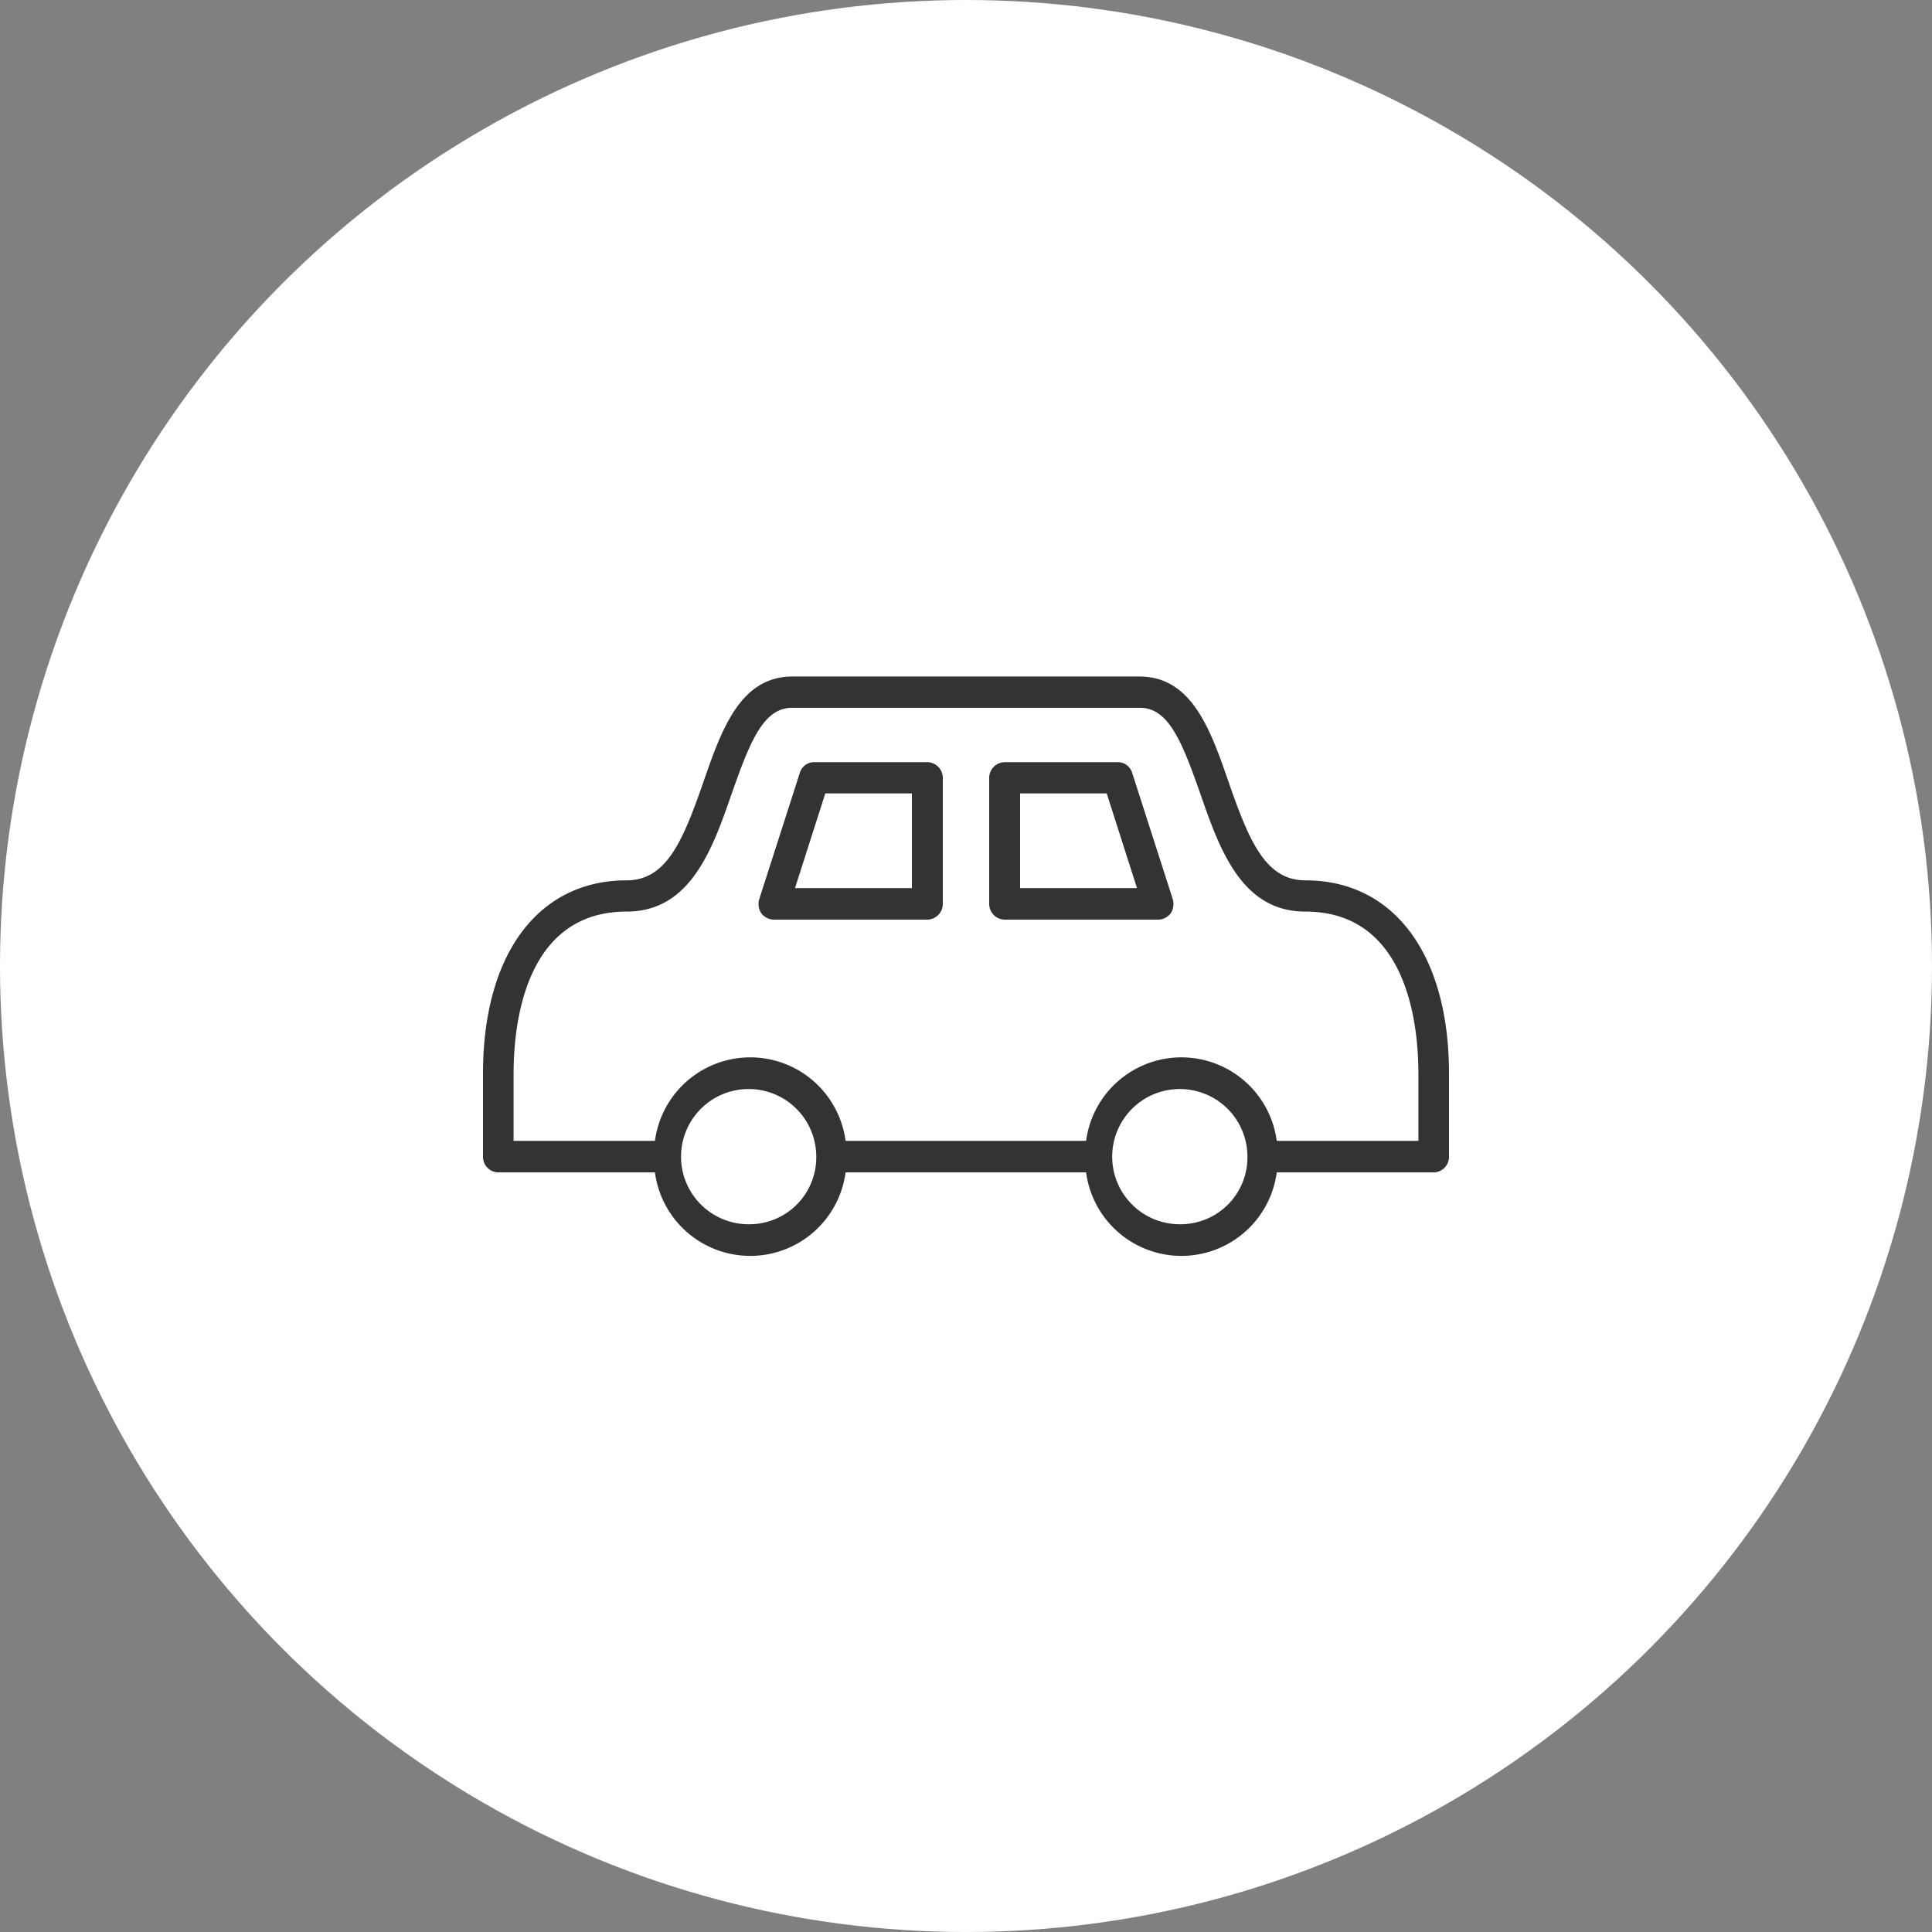
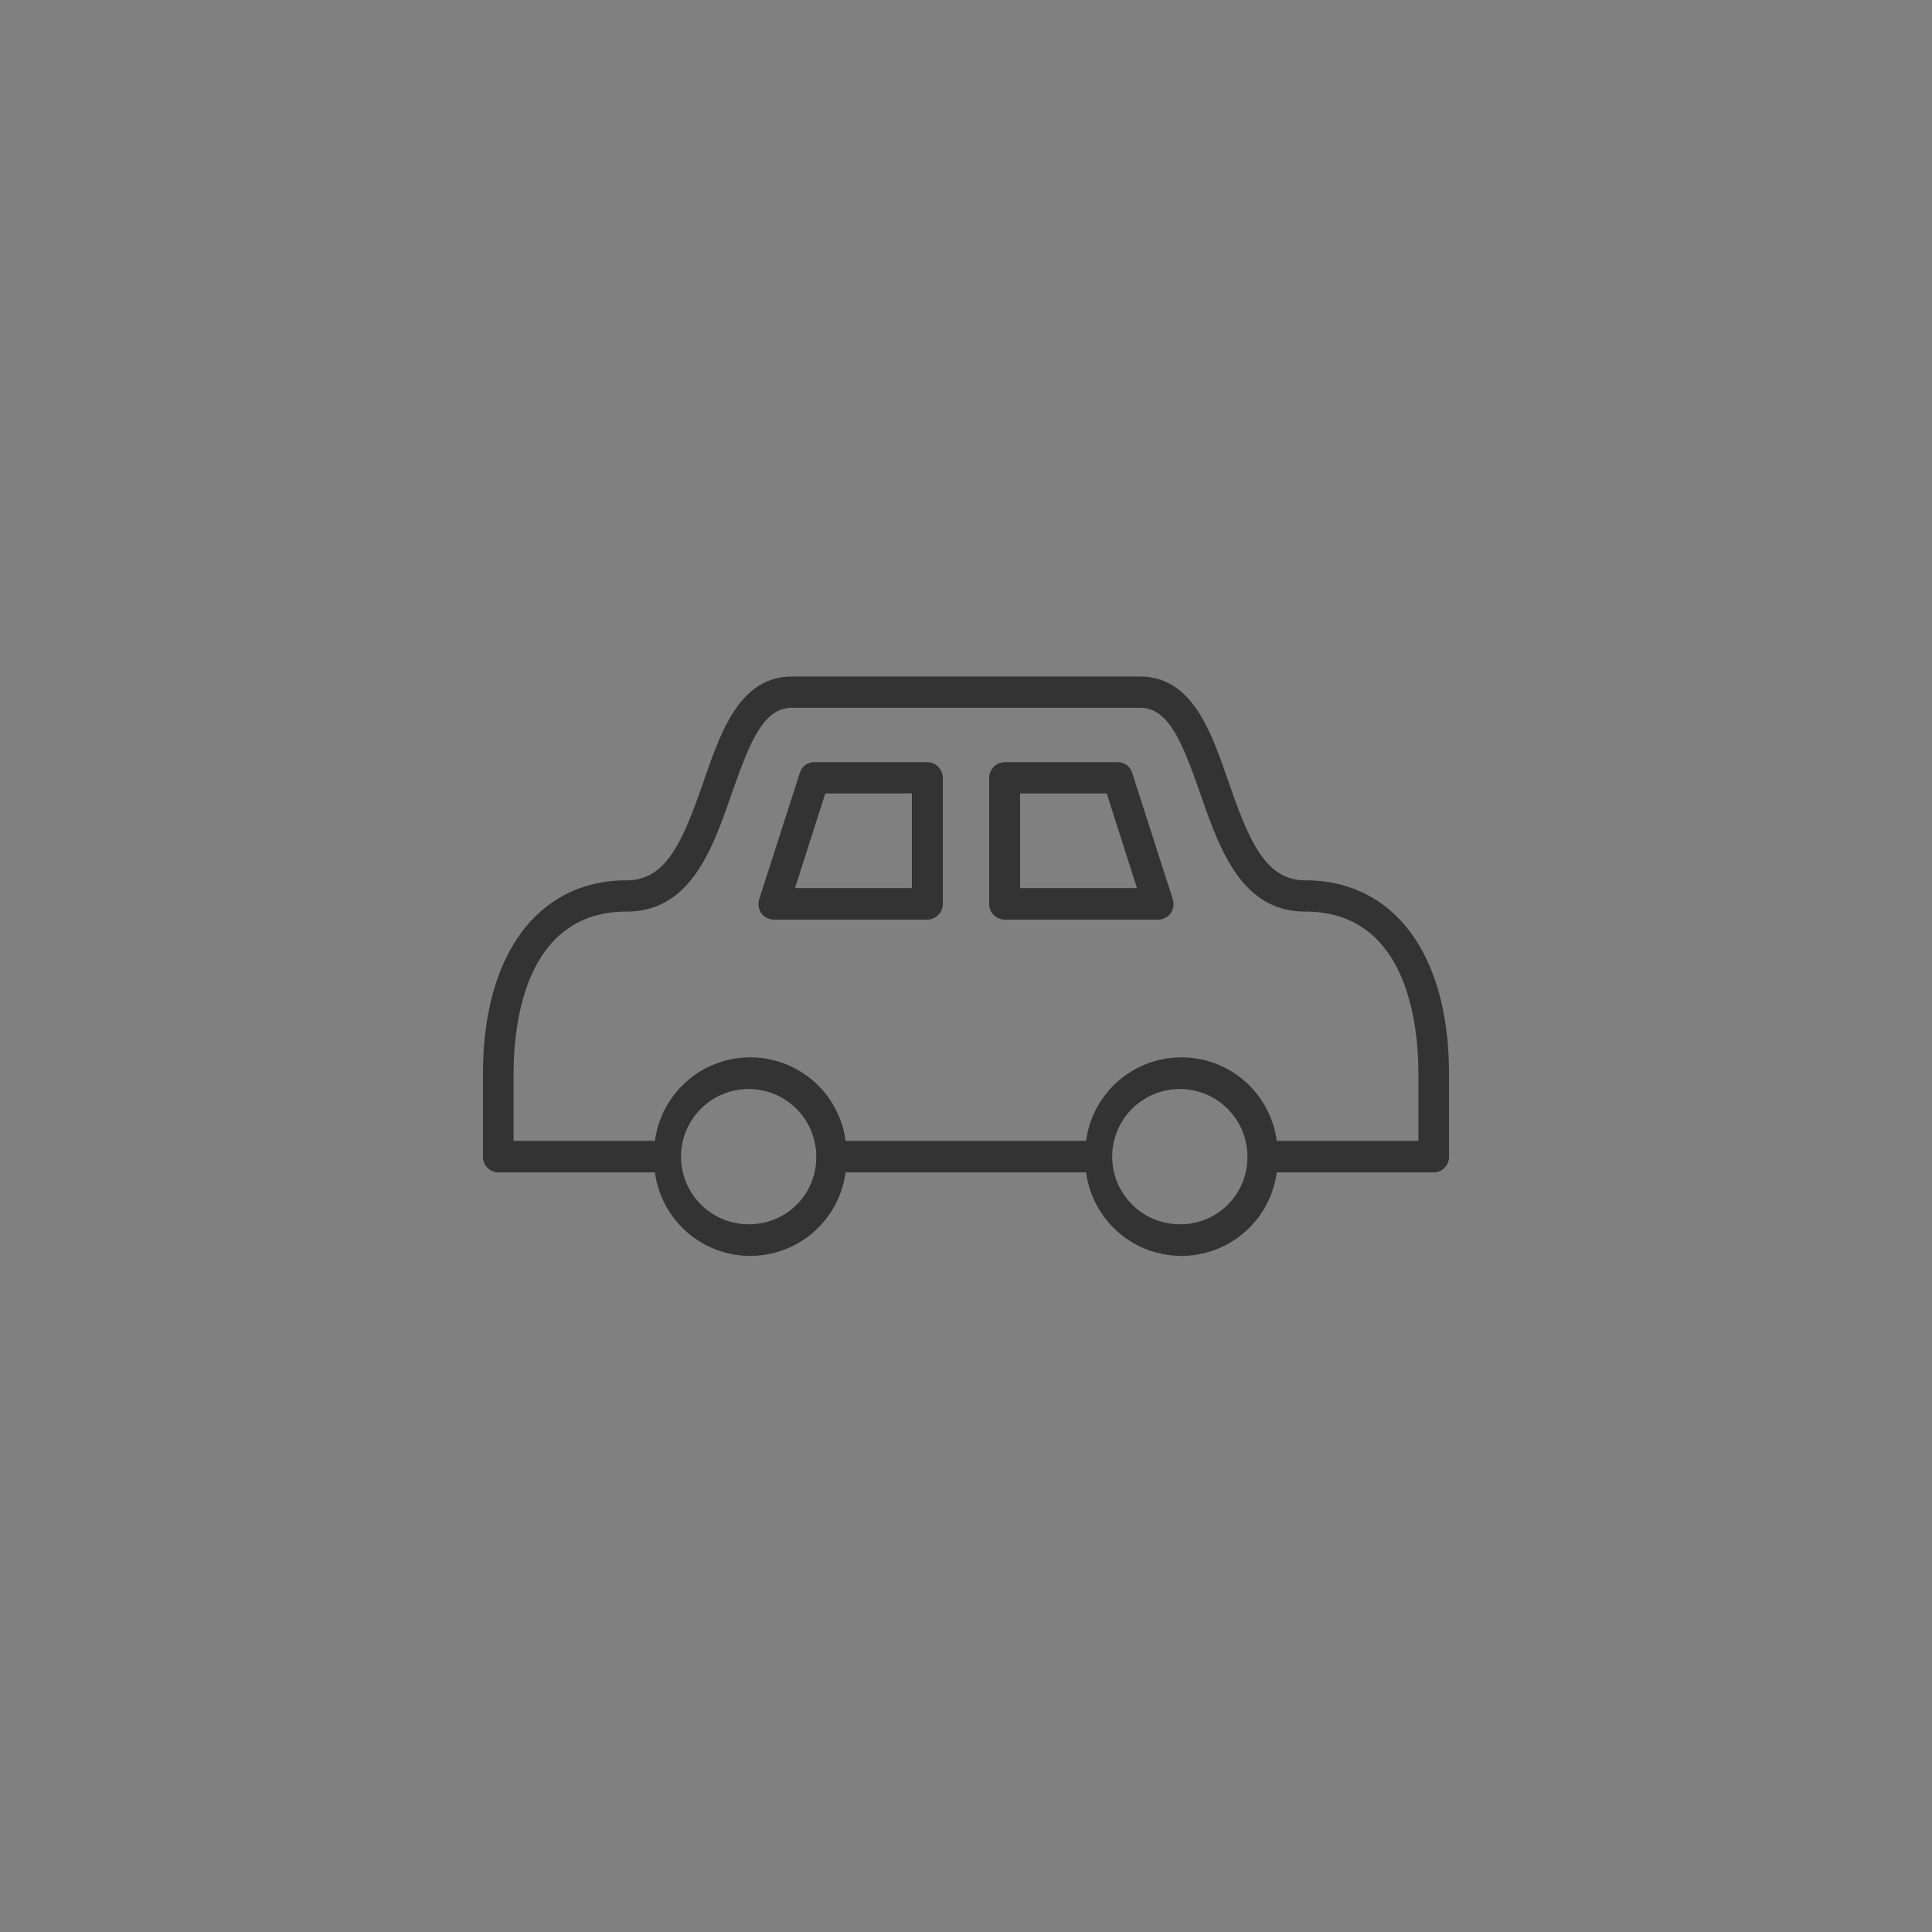
<svg xmlns="http://www.w3.org/2000/svg" id="icn_car01.svg" width="60" height="60" viewBox="0 0 60 60">
  <rect x="0" y="0" width="60" height="60" fill="#808080" stroke="none" />
  <defs>
    <style>
      .cls-1 {
        fill: #fff;
      }

      .cls-2 {
        fill: #333;
        fill-rule: evenodd;
      }
    </style>
  </defs>
-   <circle id="楕円形_882" data-name="楕円形 882" class="cls-1" cx="30" cy="30" r="30" />
  <path id="シェイプ_678" data-name="シェイプ 678" class="cls-2" d="M1964.8,3462.67h-3.51a0.462,0.462,0,0,0-.45.33l-1.26,3.92a0.529,0.529,0,0,0,.06.44,0.5,0.5,0,0,0,.39.2h4.77a0.489,0.489,0,0,0,.48-0.49v-3.91A0.489,0.489,0,0,0,1964.8,3462.67Zm-0.48,3.91h-3.63l0.94-2.94h2.69v2.94Zm12.22-.24c-1.23,0-1.74-1.2-2.38-3.04-0.56-1.62-1.14-3.29-2.77-3.29h-10.78c-1.63,0-2.21,1.67-2.77,3.29-0.64,1.84-1.15,3.04-2.38,3.04-2.75,0-4.46,2.3-4.46,6v2.58a0.482,0.482,0,0,0,.48.49h4.86a2.986,2.986,0,0,0,5.92,0h7.47a2.986,2.986,0,0,0,5.92,0h4.87a0.482,0.482,0,0,0,.48-0.49v-2.58C1981,3468.64,1979.29,3466.34,1976.54,3466.34Zm-17.24,10.68a2.1,2.1,0,1,1,2.05-2.1A2.077,2.077,0,0,1,1959.3,3477.02Zm13.39,0a2.1,2.1,0,1,1,2.05-2.1A2.077,2.077,0,0,1,1972.69,3477.02Zm7.36-2.59h-4.4a2.986,2.986,0,0,0-5.92,0h-7.47a2.986,2.986,0,0,0-5.92,0h-4.39v-2.09c0-1.51.34-5.03,3.51-5.03,1.99,0,2.67-1.95,3.27-3.68,0.58-1.65.99-2.65,1.88-2.65h10.78c0.89,0,1.3,1,1.88,2.65,0.6,1.73,1.28,3.68,3.27,3.68,3.17,0,3.51,3.52,3.51,5.03v2.09Zm-8.89-11.43a0.462,0.462,0,0,0-.45-0.33h-3.51a0.489,0.489,0,0,0-.48.49v3.91a0.489,0.489,0,0,0,.48.49h4.77a0.5,0.5,0,0,0,.39-0.2,0.529,0.529,0,0,0,.06-0.44Zm-3.48,3.58v-2.94h2.69l0.94,2.94h-3.63Z" transform="translate(-1936 -3439)" />
</svg>